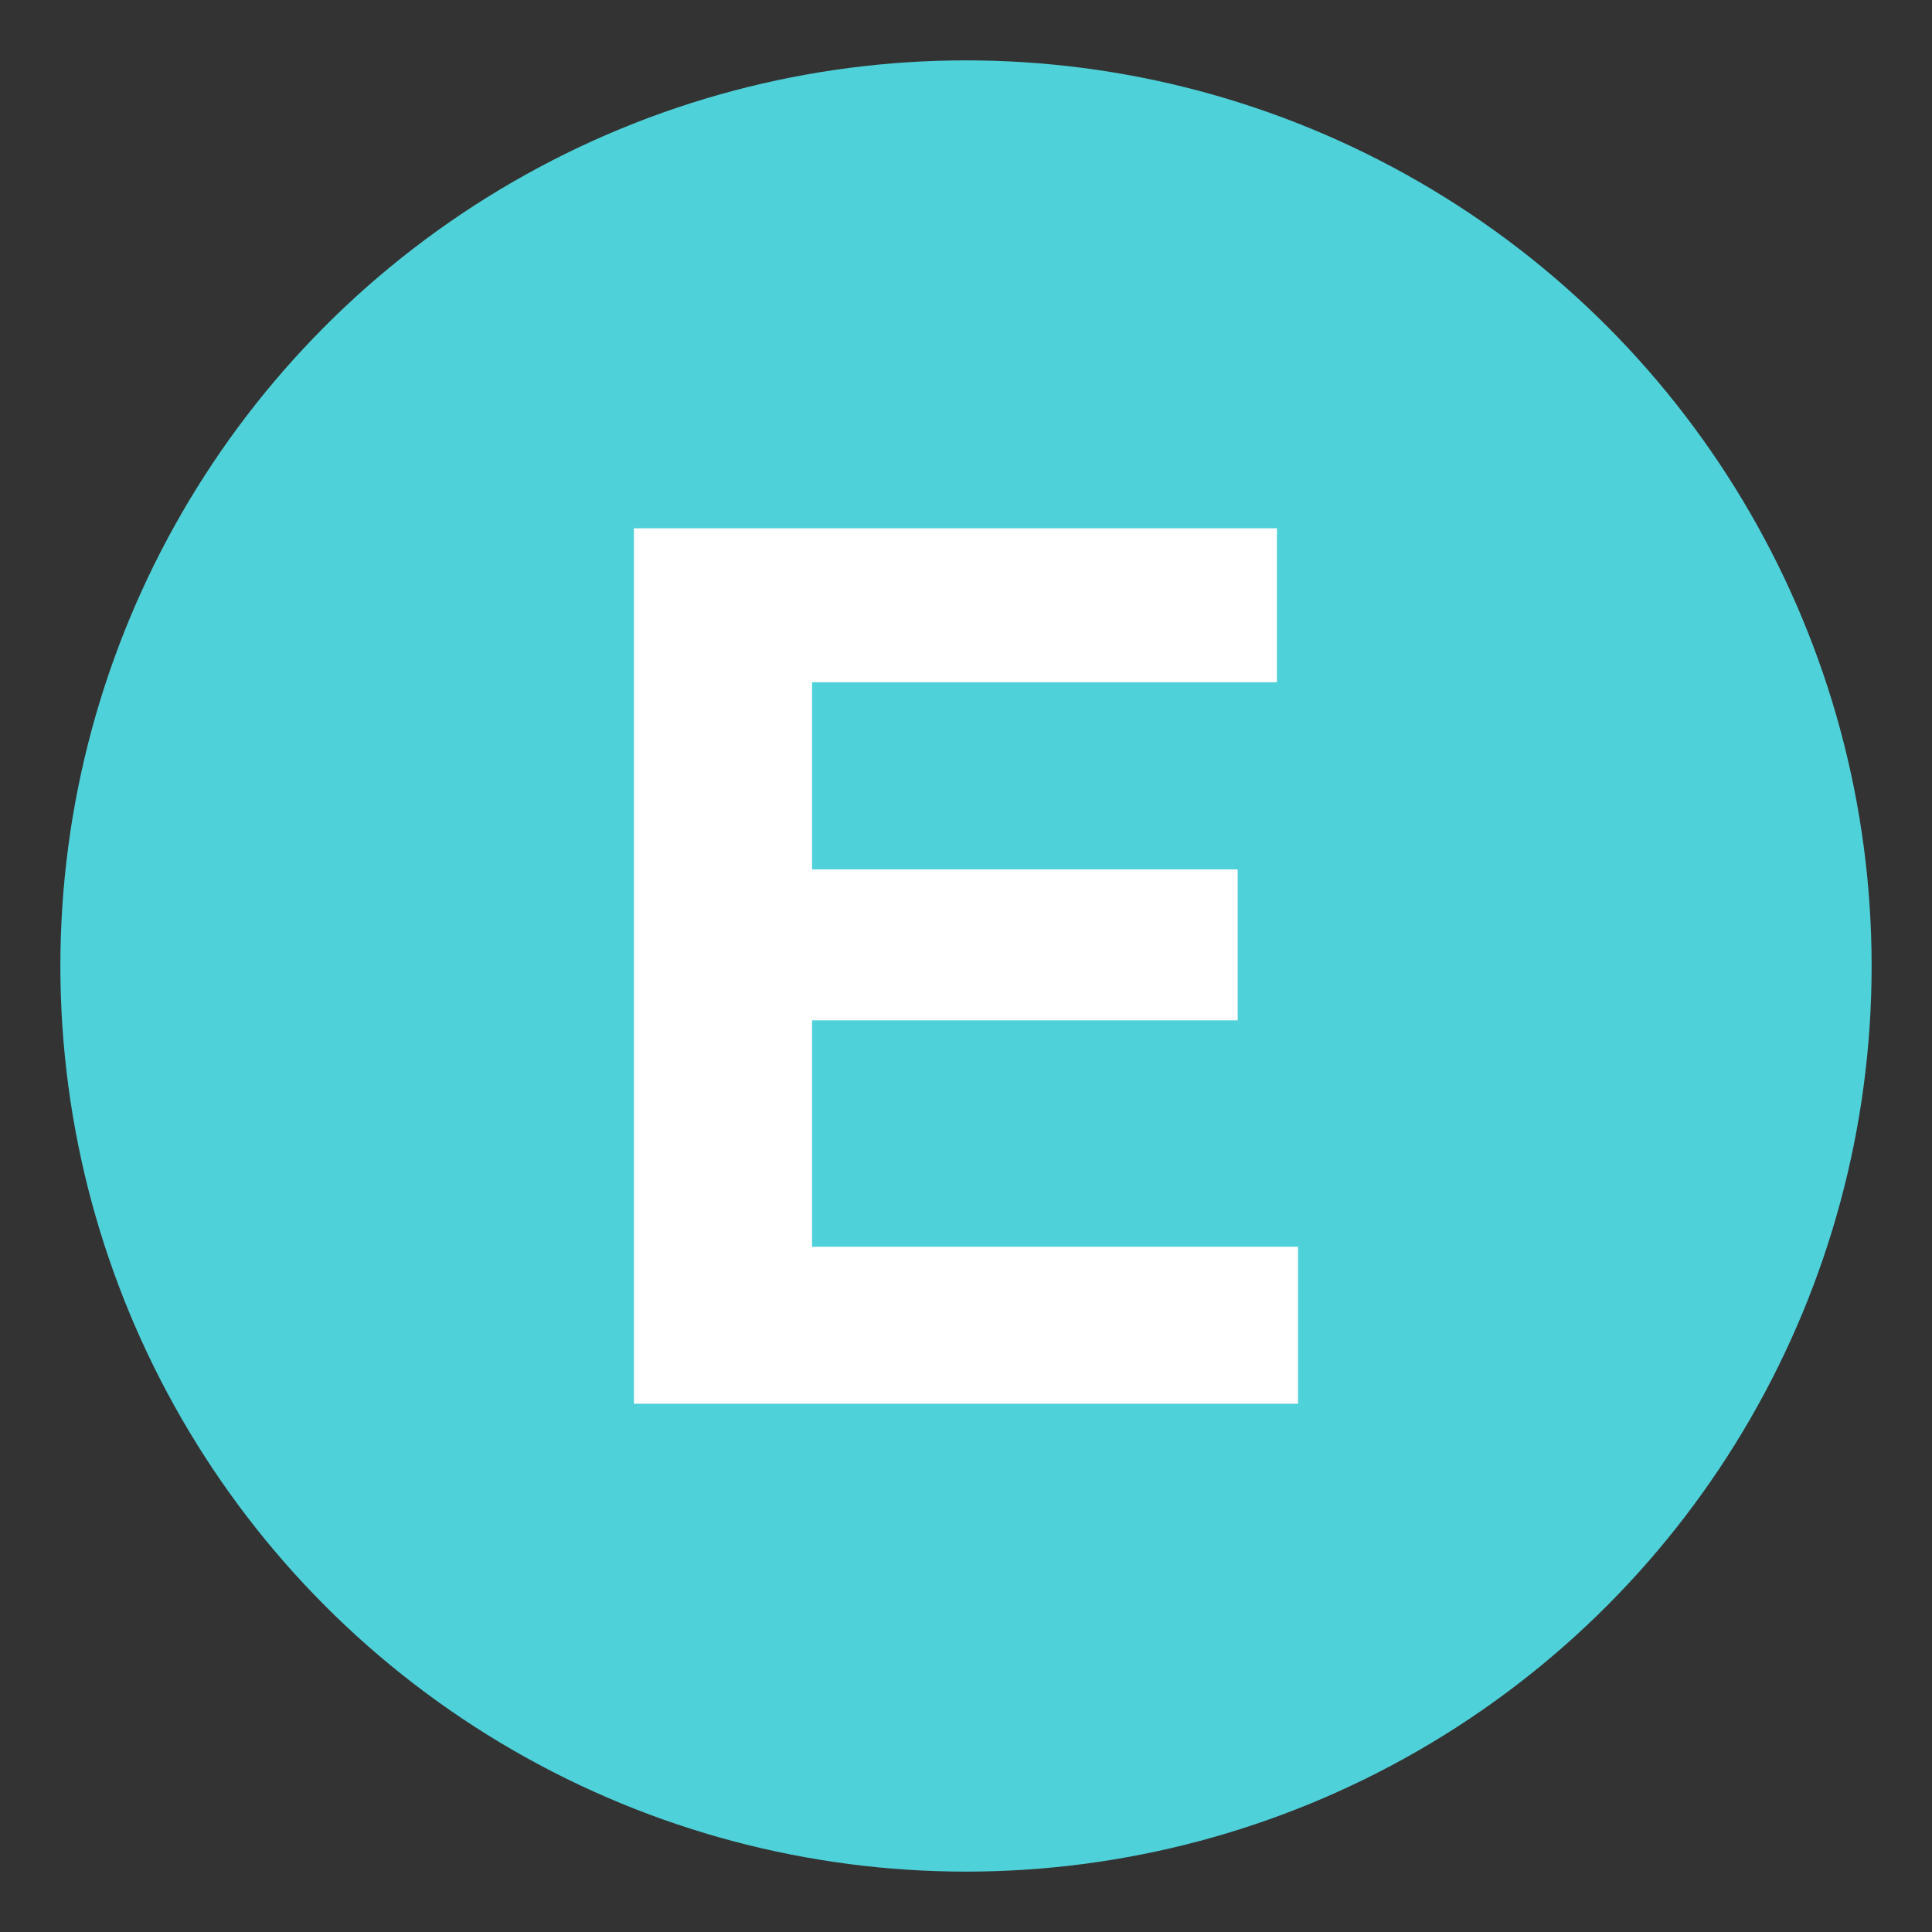
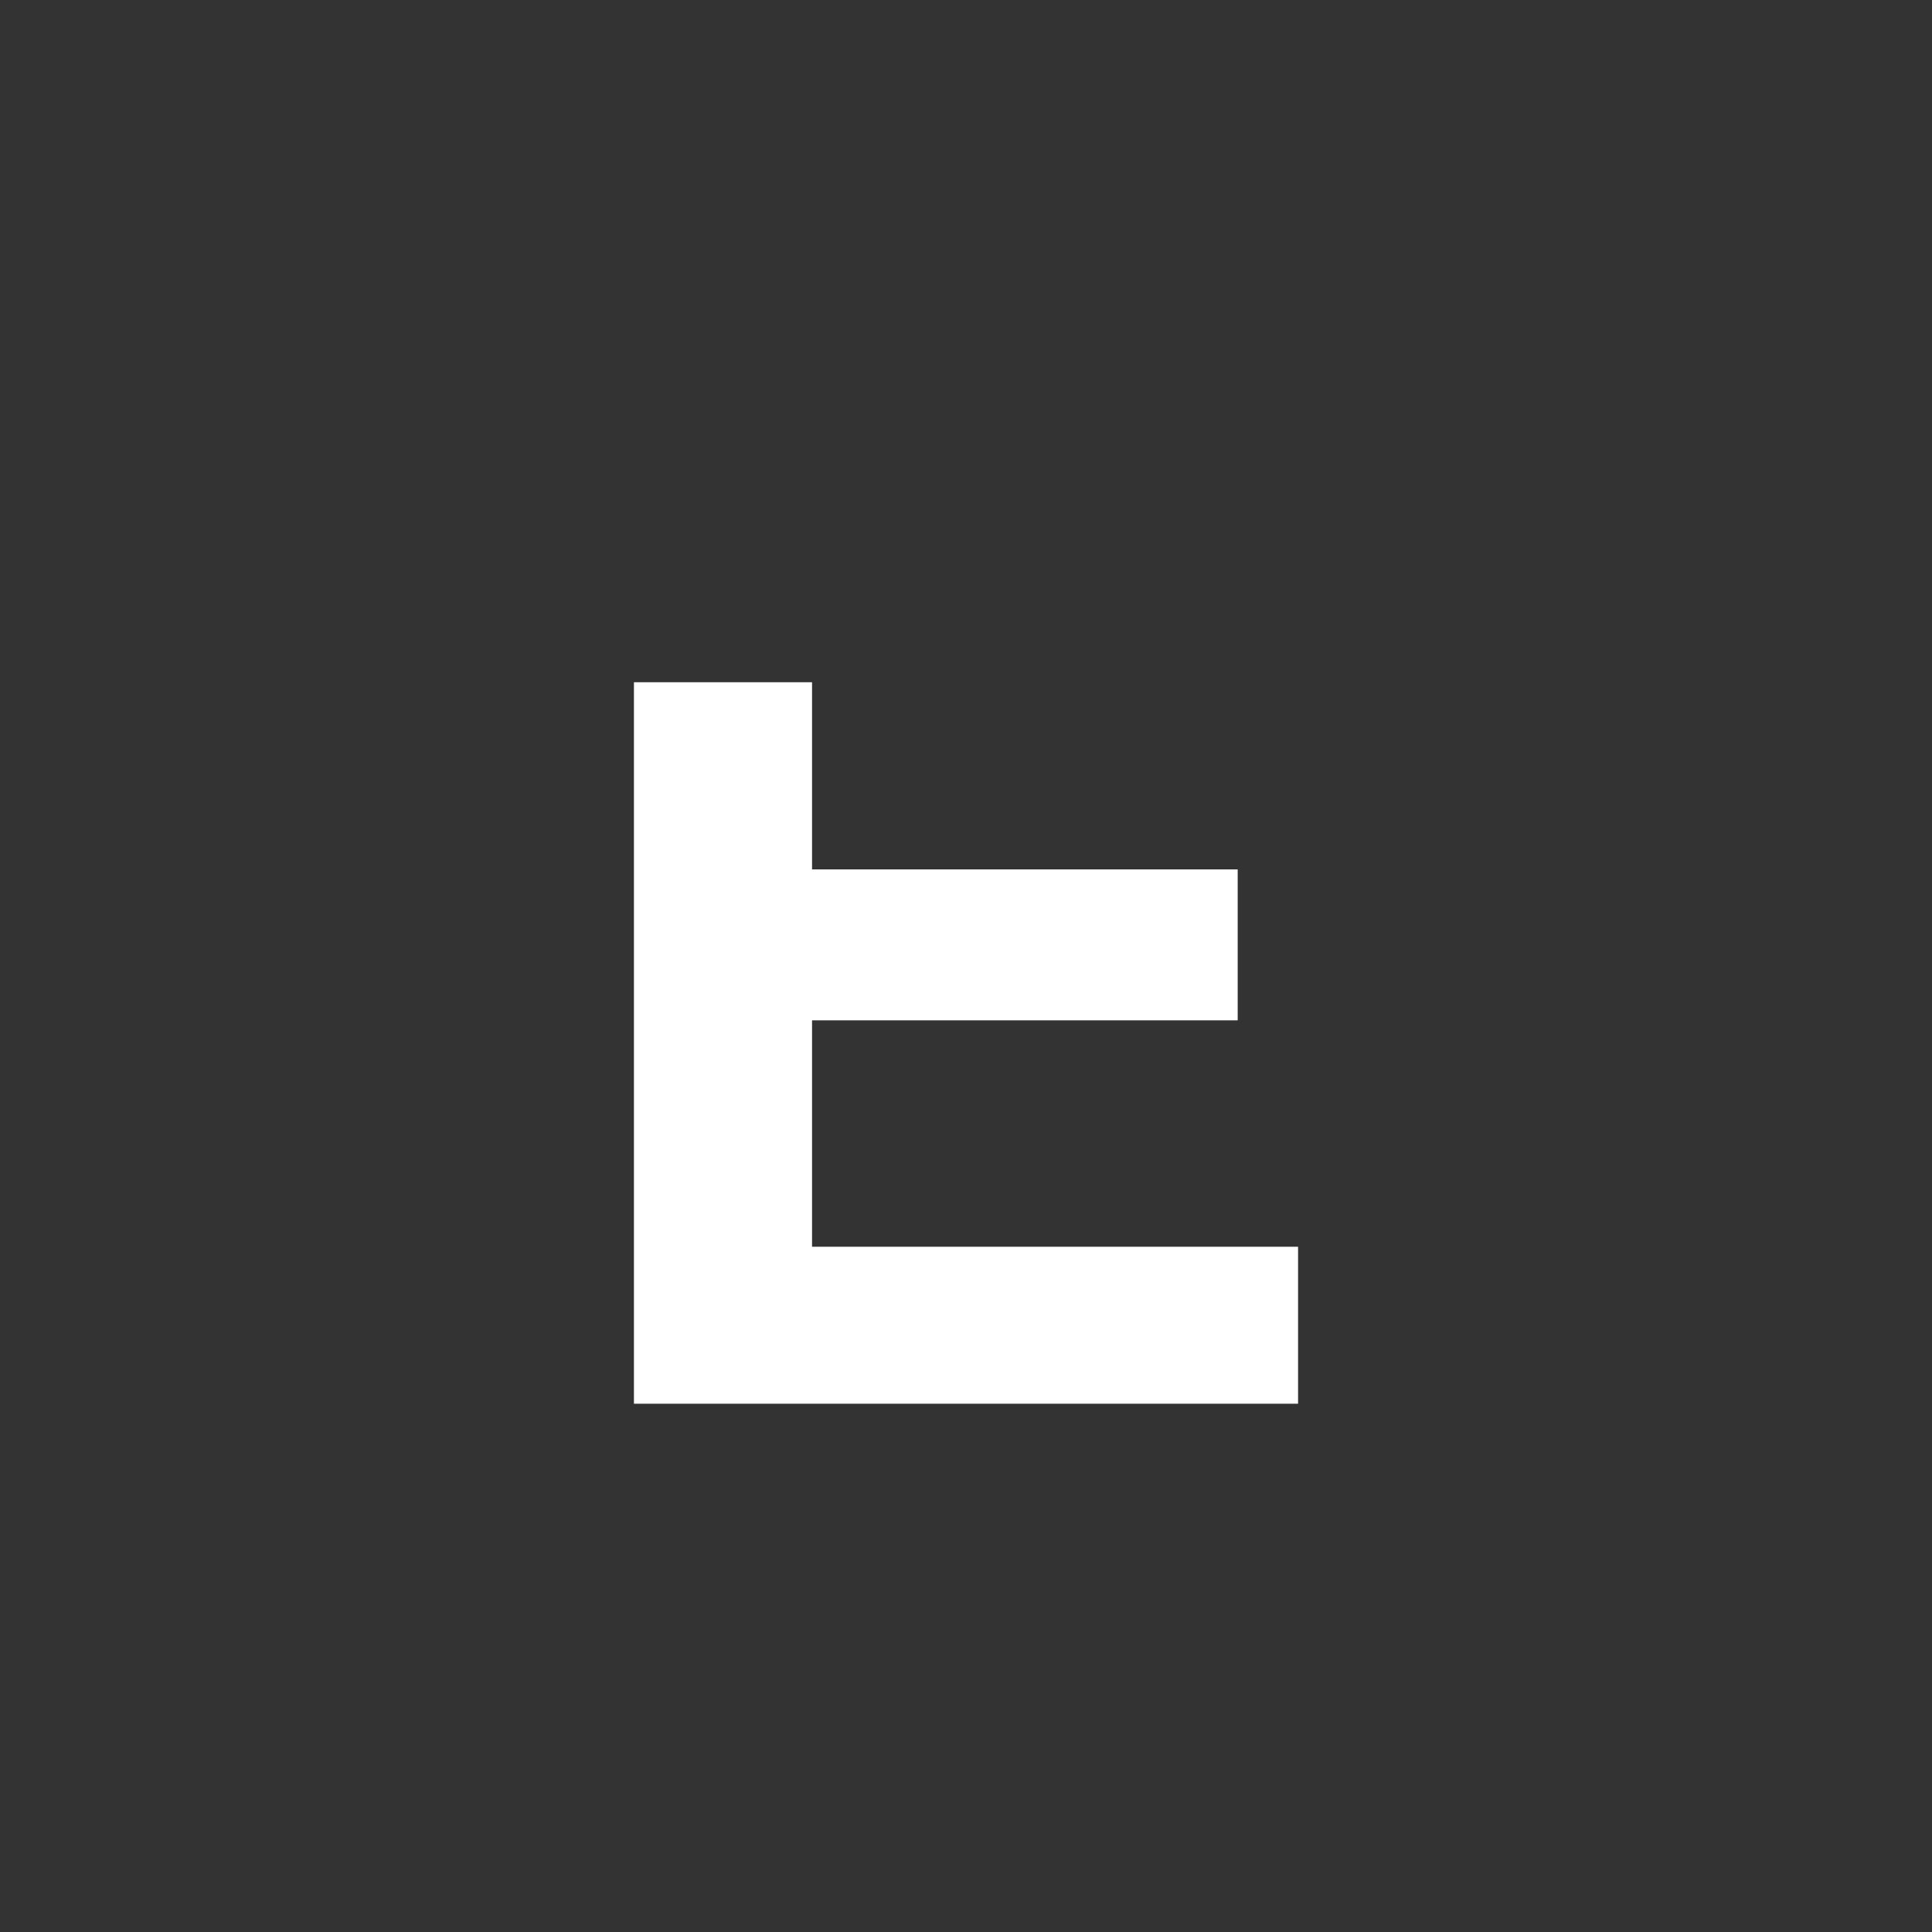
<svg xmlns="http://www.w3.org/2000/svg" viewBox="0 0 64 64">
  <rect x="0" y="0" width="64" height="64" fill="#333333" stroke="none" />
  <title>Regional Indicator Symbol Letter E</title>
-   <circle cx="32" cy="32" r="30" fill="#4fd1d9" />
-   <path fill="#fff" d="M42.3 22.6H26.9v6.2H41v5H26.9v7.5H43v5.2H21v-29h21.3v5.1z" />
+   <path fill="#fff" d="M42.3 22.6H26.9v6.2H41v5H26.9v7.5H43v5.2H21v-29v5.1z" />
</svg>